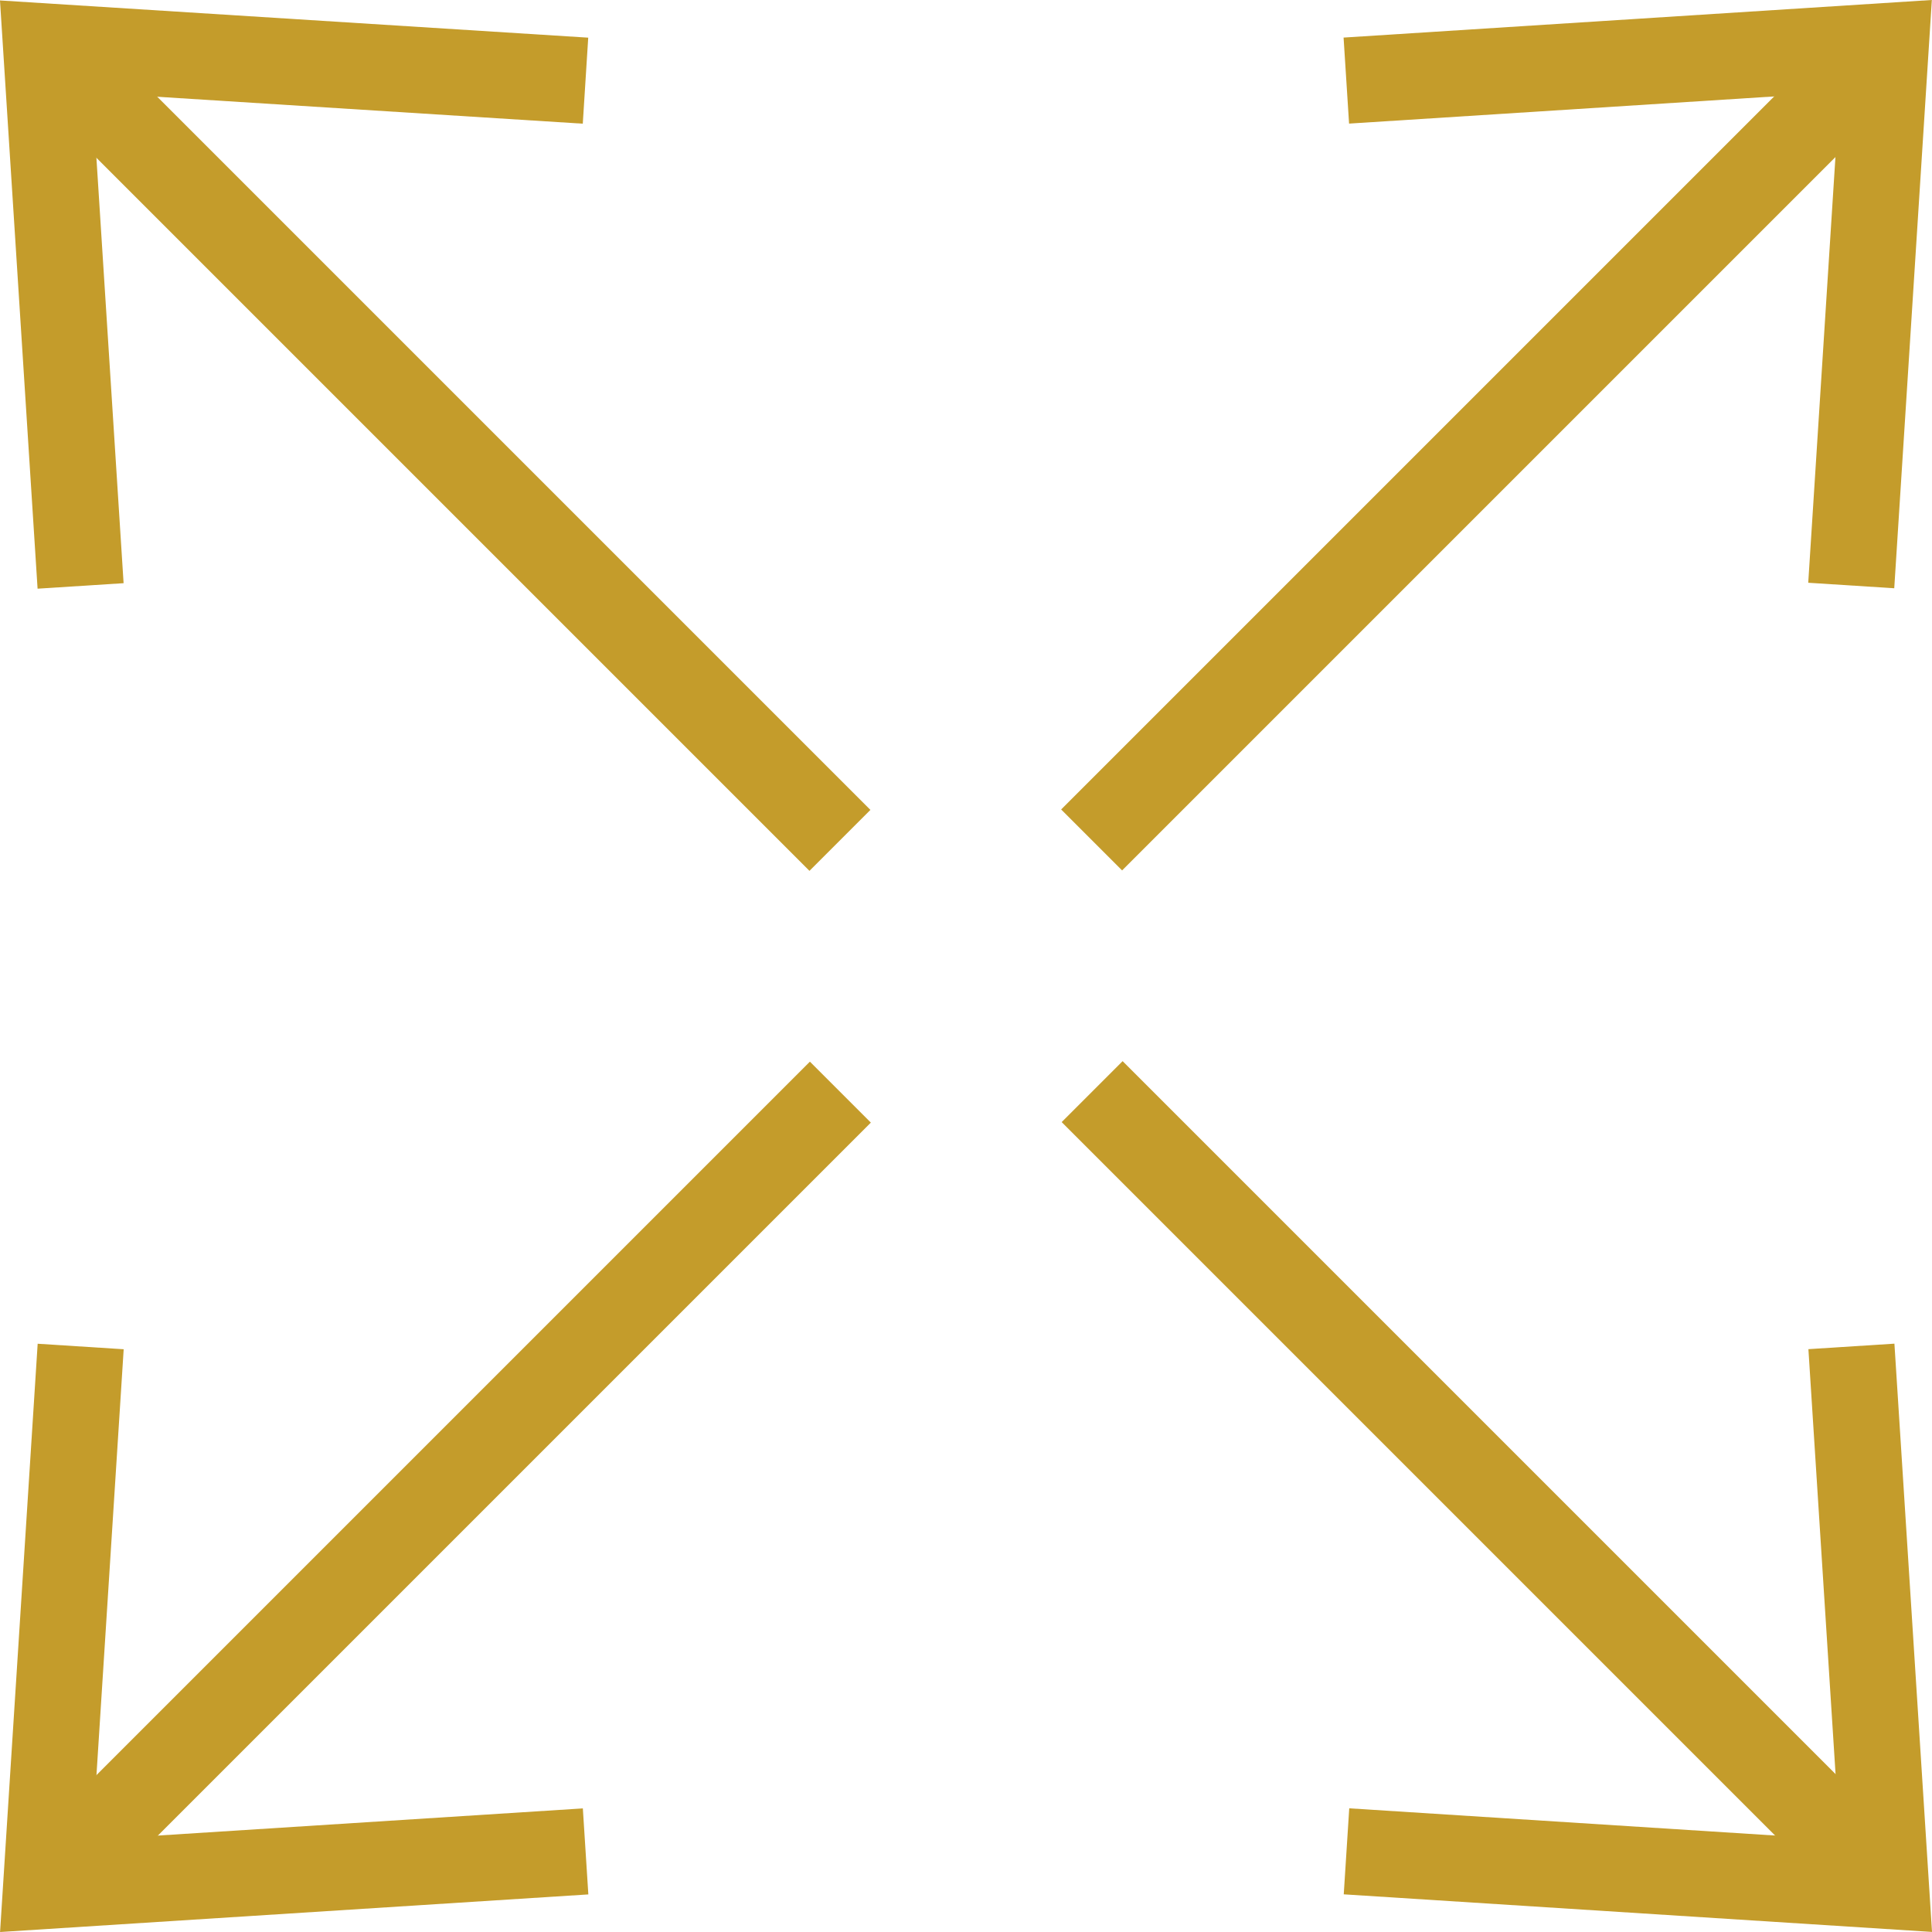
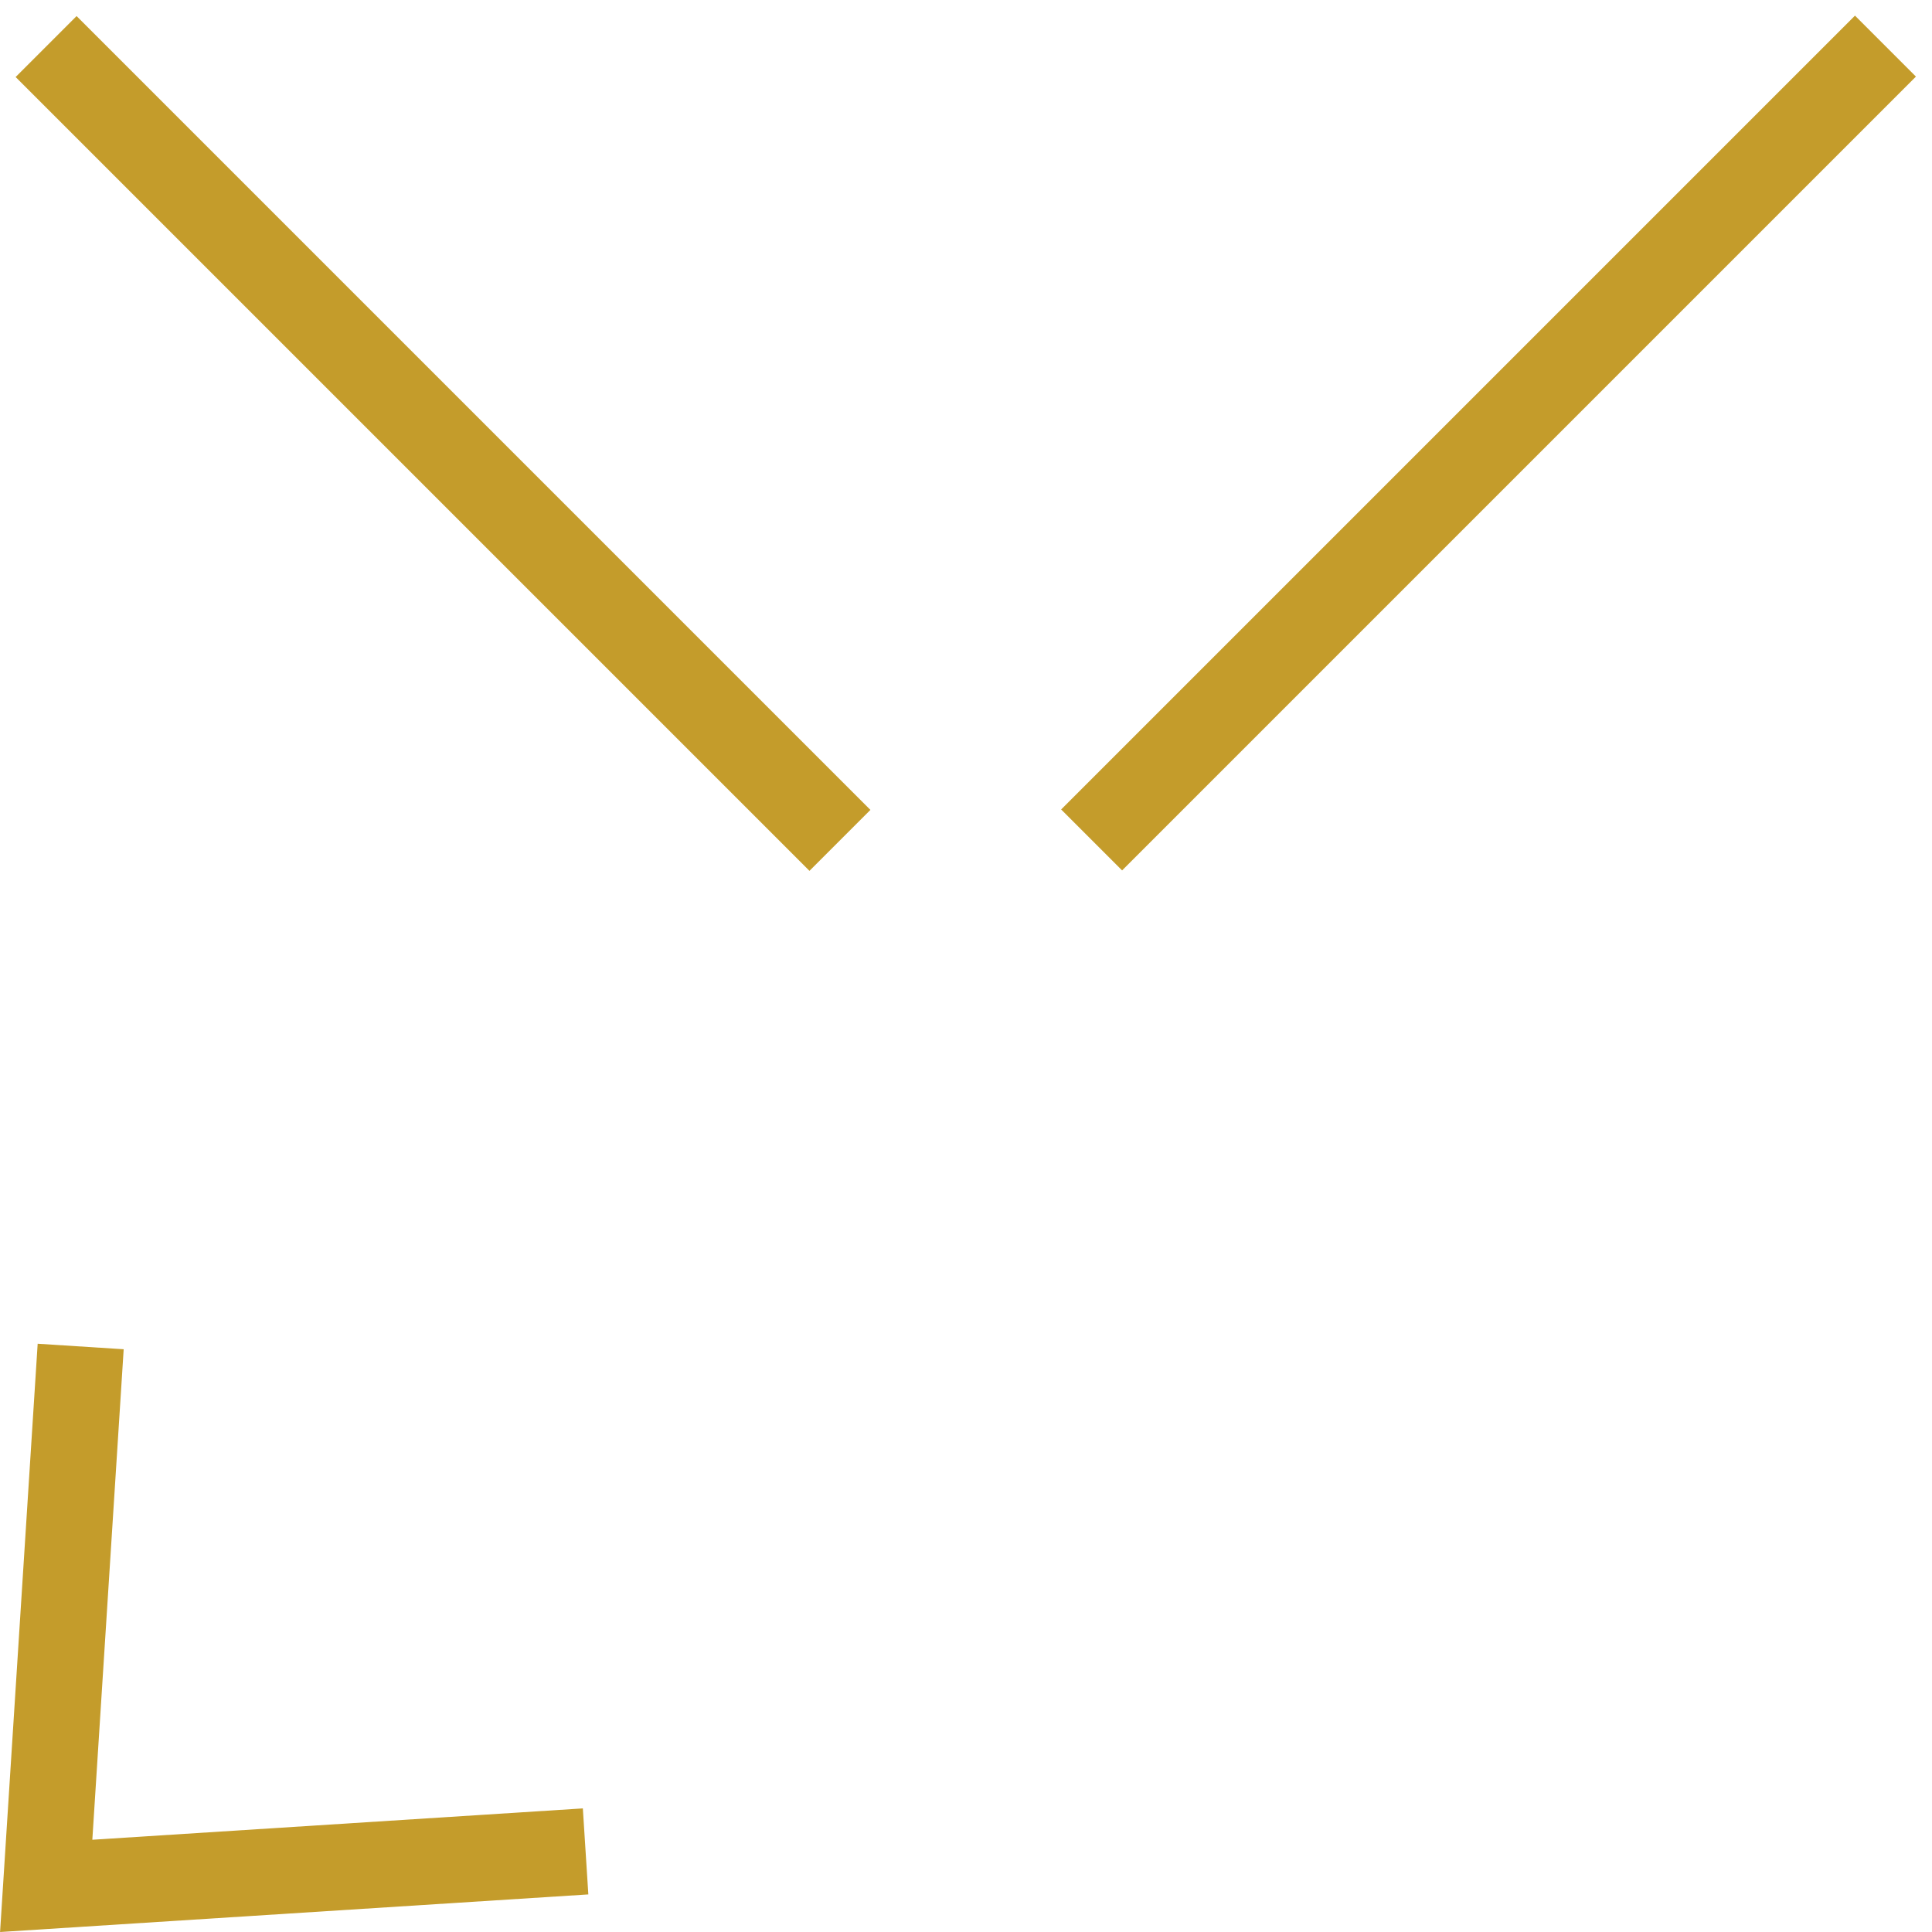
<svg xmlns="http://www.w3.org/2000/svg" width="22.415" height="22.415" viewBox="0 0 22.415 22.415">
  <g data-name="Grupo 9726">
    <g data-name="Grupo 9727">
-       <path data-name="Línea 1454" transform="translate(12.671 12.665)" style="fill:none;stroke:#c49c2b;stroke-miterlimit:10" d="m0 0 9.21 9.21" />
-       <path data-name="Trazado 15674" d="m38.379 44.227 6.258.4-.4-6.258" transform="translate(-22.757 -22.748)" style="fill:none;stroke:#c49c2b;stroke-miterlimit:10" />
      <path data-name="Línea 1455" transform="translate(.535 .54)" style="fill:none;stroke:#c49c2b;stroke-miterlimit:10" d="M9.21 9.21 0 0" />
-       <path data-name="Trazado 15675" d="M6.792.944.534.548l.4 6.258" transform="translate(.001 -.008)" style="fill:none;stroke:#c49c2b;stroke-miterlimit:10" />
-       <path data-name="Línea 1456" transform="translate(.54 12.671)" style="fill:none;stroke:#c49c2b;stroke-miterlimit:10" d="M9.21 0 0 9.21" />
      <path data-name="Trazado 15676" d="m.944 38.379-.4 6.258 6.258-.4" transform="translate(-.008 -22.757)" style="fill:none;stroke:#c49c2b;stroke-miterlimit:10" />
      <path data-name="Línea 1457" transform="translate(12.665 .535)" style="fill:none;stroke:#c49c2b;stroke-miterlimit:10" d="M0 9.21 9.21 0" />
-       <path data-name="Trazado 15677" d="m44.227 6.792.4-6.258-6.258.4" transform="translate(-22.749 .001)" style="fill:none;stroke:#c49c2b;stroke-miterlimit:10" />
    </g>
  </g>
</svg>